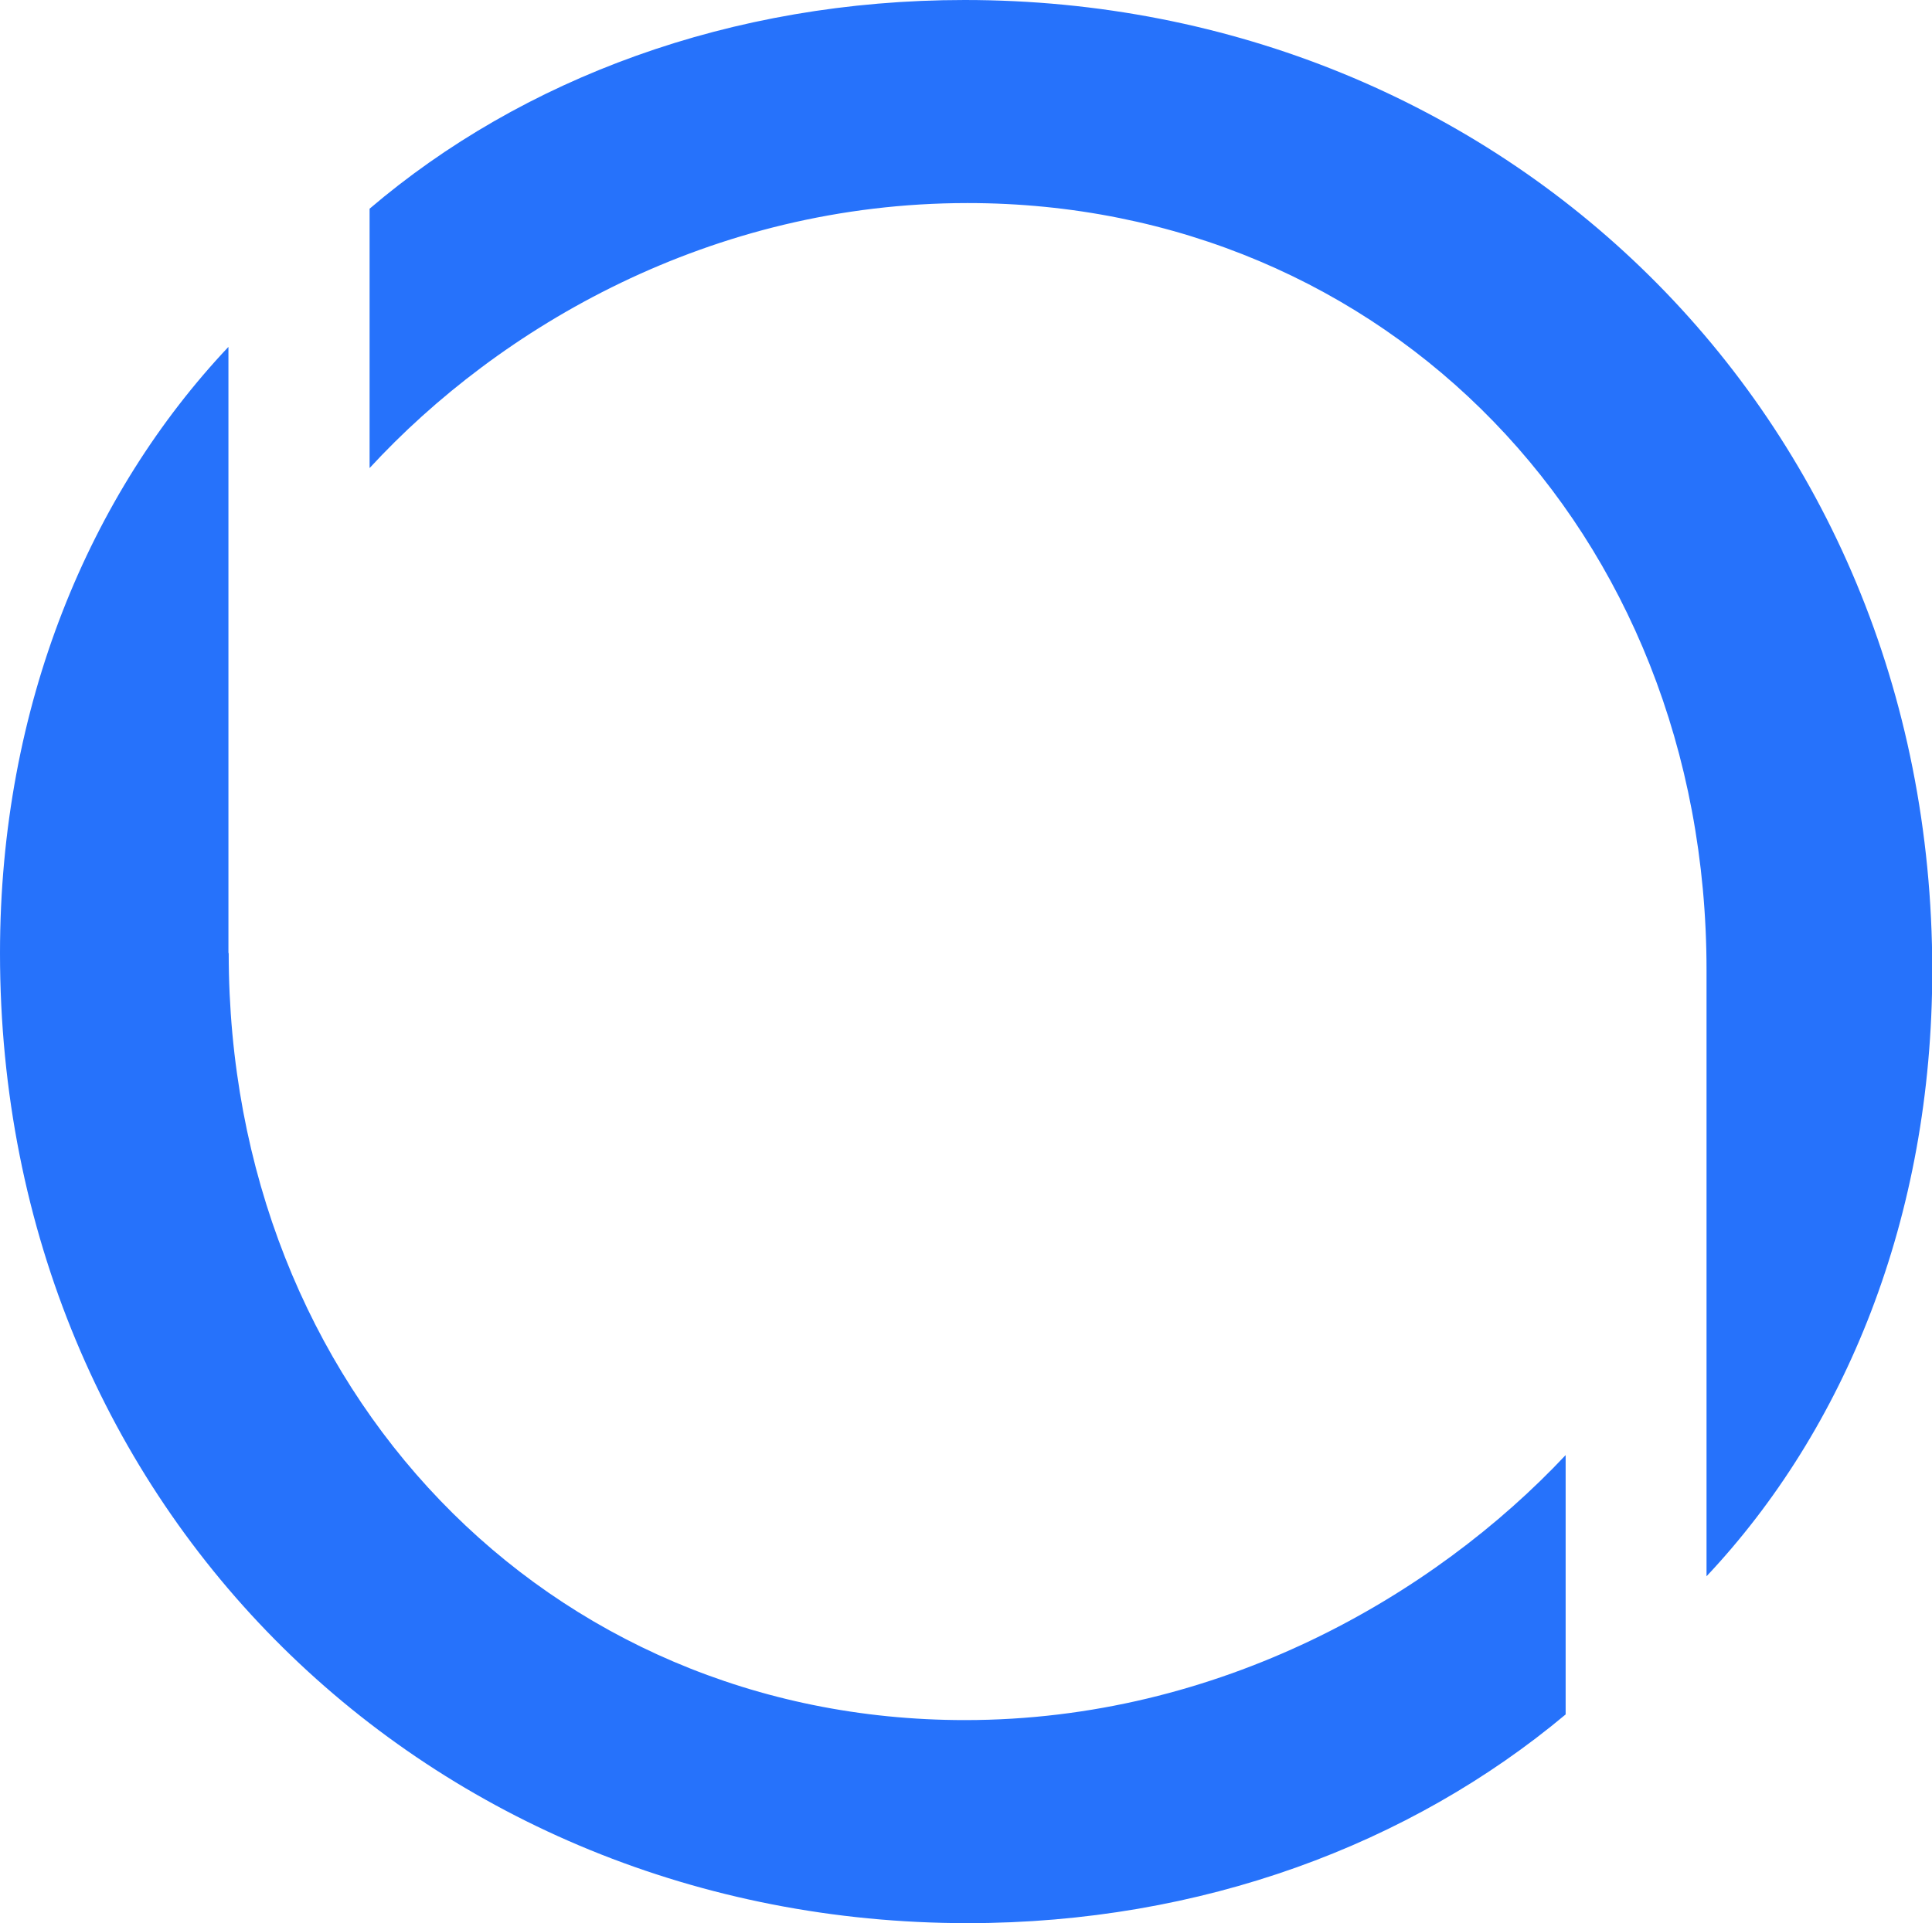
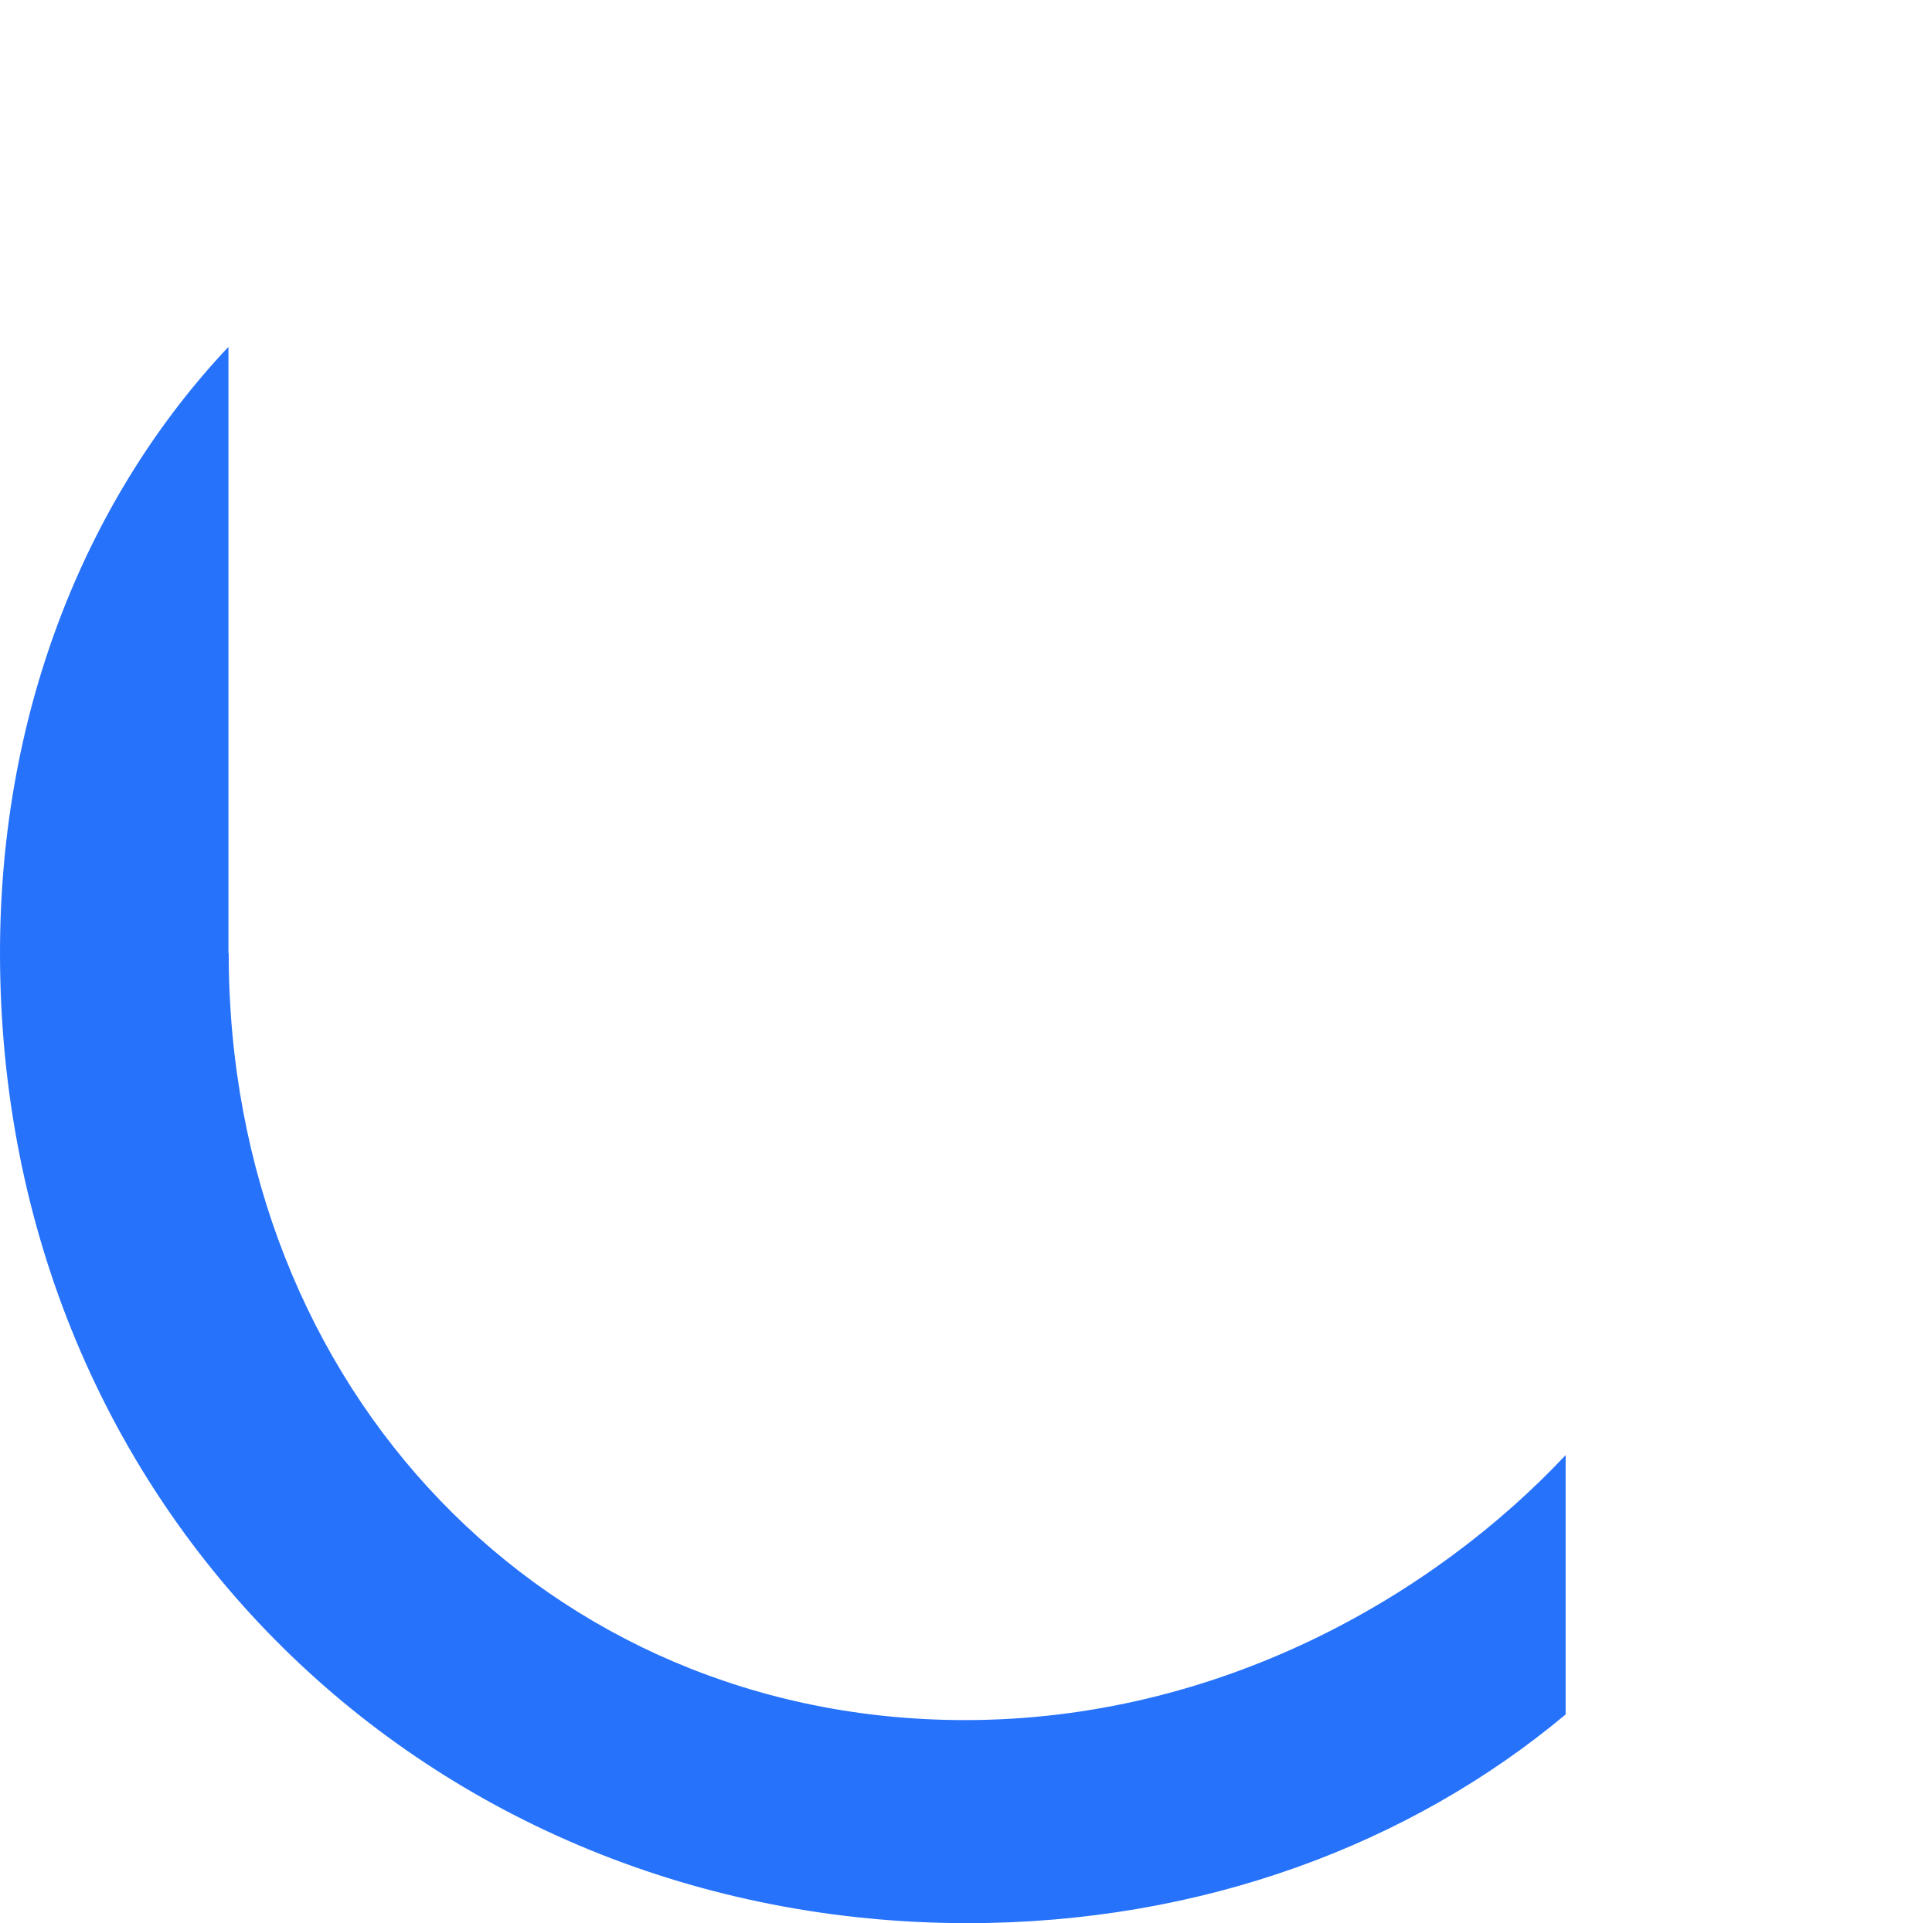
<svg xmlns="http://www.w3.org/2000/svg" id="Layer_1" viewBox="0 0 71.72 71.41">
  <defs>
    <style>.cls-1{fill:#2672fb}</style>
  </defs>
-   <path d="M35.81 0c-8.69 0-16.44 2.93-22.09 7.75v9.63c4.82-5.23 12.67-9.84 22.2-9.84 15.5 0 27.43 12.15 27.43 28.48v22.51c5.13-5.45 8.38-13.3 8.38-22.51C71.72 15.29 55.7 0 35.81 0Z" class="cls-1" />
  <path d="M8.48 35.39V12.88C3.35 18.32 0 26.18 0 35.39c0 20.73 16.02 36.02 35.92 36.02 8.69 0 16.44-2.93 22.2-7.75v-9.63c-4.92 5.24-12.88 9.84-22.3 9.84-15.5 0-27.33-12.25-27.33-28.48Z" class="cls-1" />
</svg>